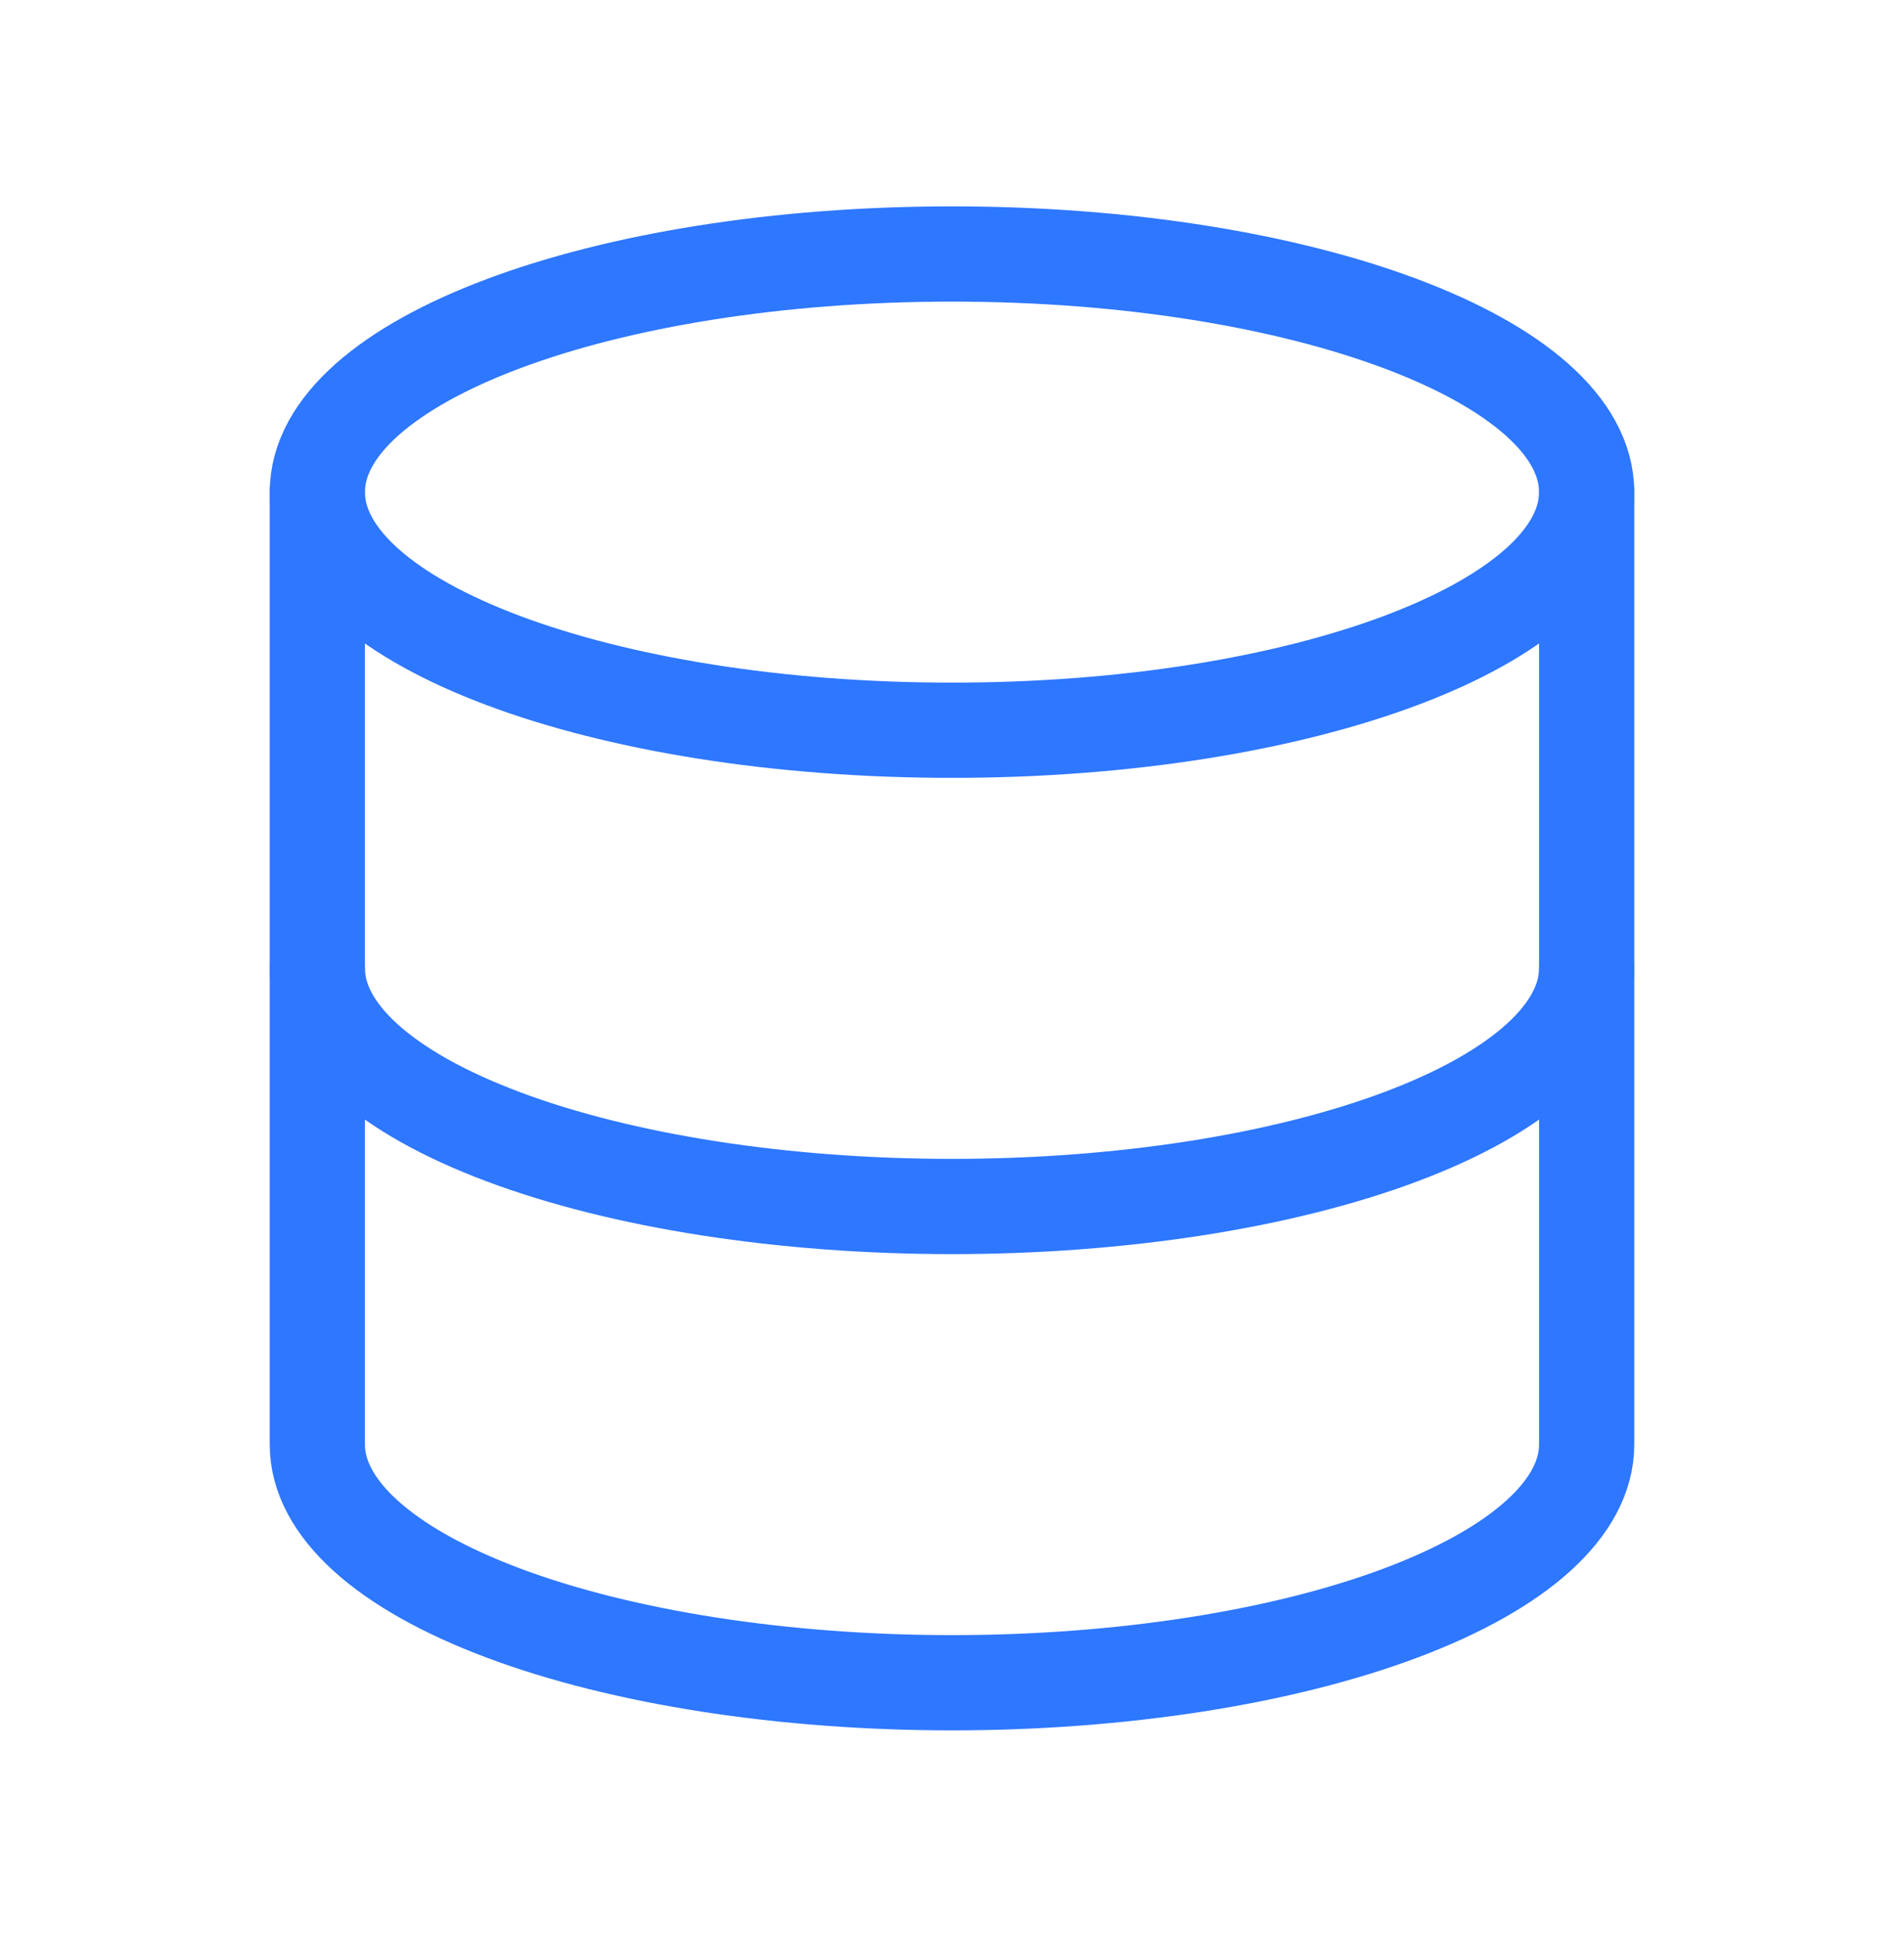
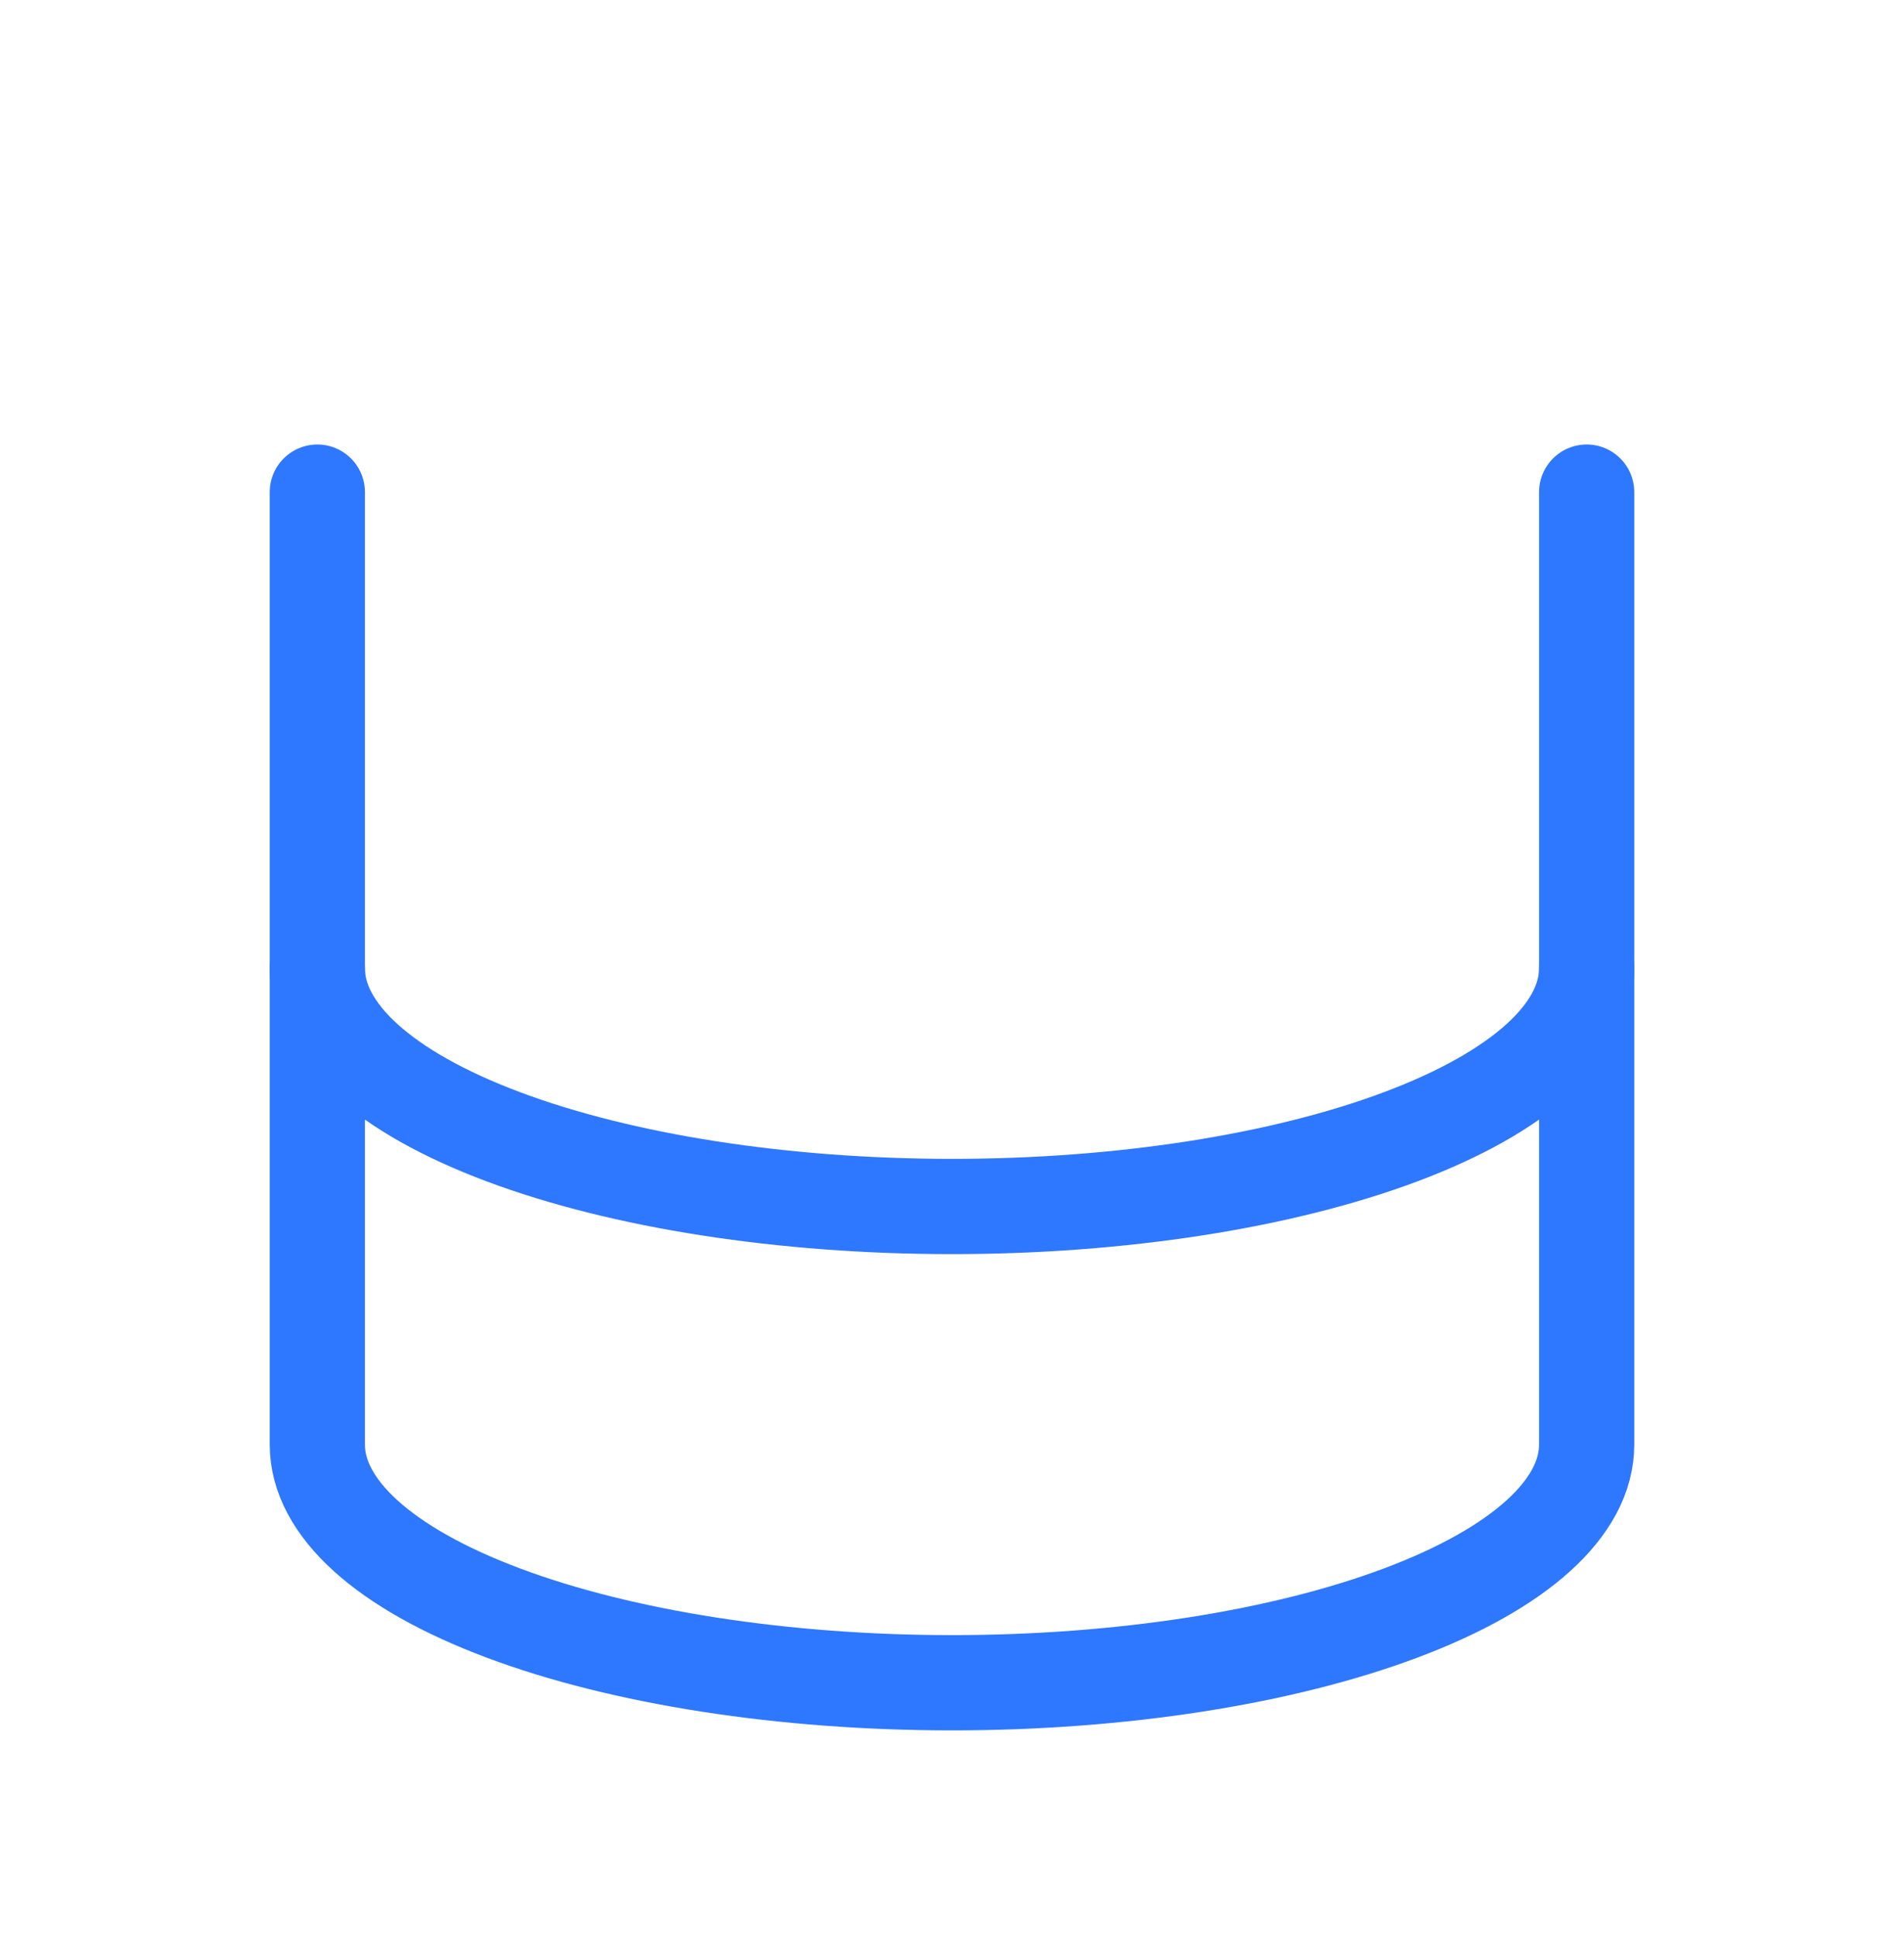
<svg xmlns="http://www.w3.org/2000/svg" width="60" height="61" fill="none">
-   <path d="M30 23c11.046 0 20-3.358 20-7.5C50 11.358 41.046 8 30 8s-20 3.358-20 7.5c0 4.142 8.954 7.5 20 7.5Z" stroke="#2E77FF" stroke-width="3" stroke-linecap="round" stroke-linejoin="round" />
  <path d="M10 15.5v15c0 1.99 2.107 3.897 5.858 5.303C19.608 37.21 24.696 38 30 38s10.391-.79 14.142-2.197C47.892 34.397 50 32.49 50 30.5v-15" stroke="#2E77FF" stroke-width="3" stroke-linecap="round" stroke-linejoin="round" />
  <path d="M10 30.5v15c0 1.99 2.107 3.897 5.858 5.303C19.608 52.21 24.696 53 30 53s10.391-.79 14.142-2.197C47.892 49.397 50 47.49 50 45.5v-15" stroke="#2E77FF" stroke-width="3" stroke-linecap="round" stroke-linejoin="round" />
</svg>